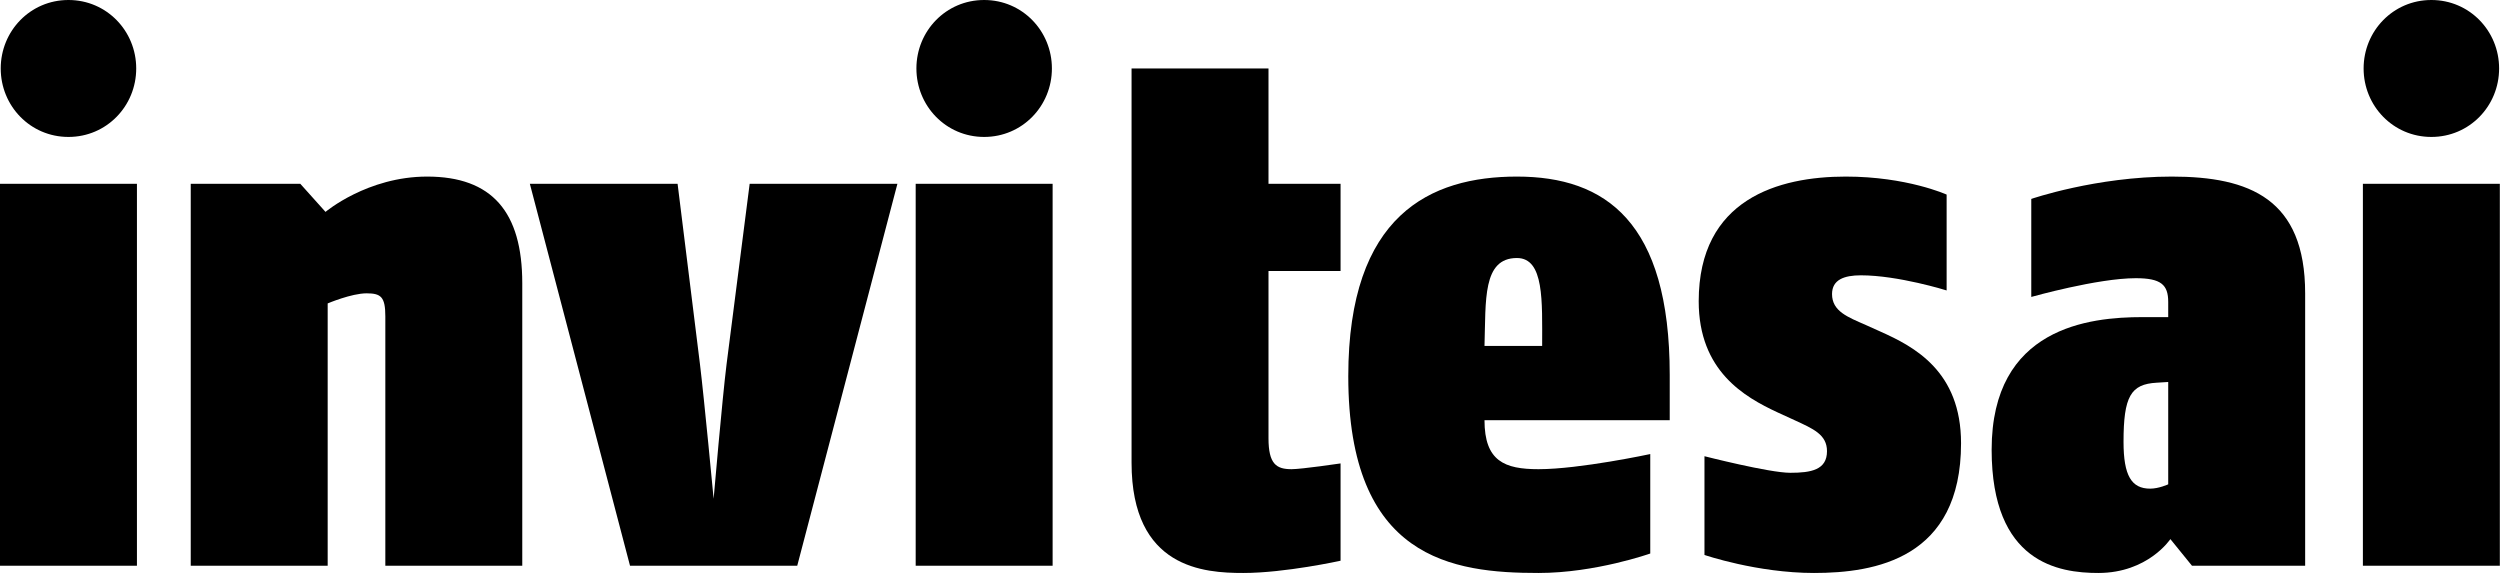
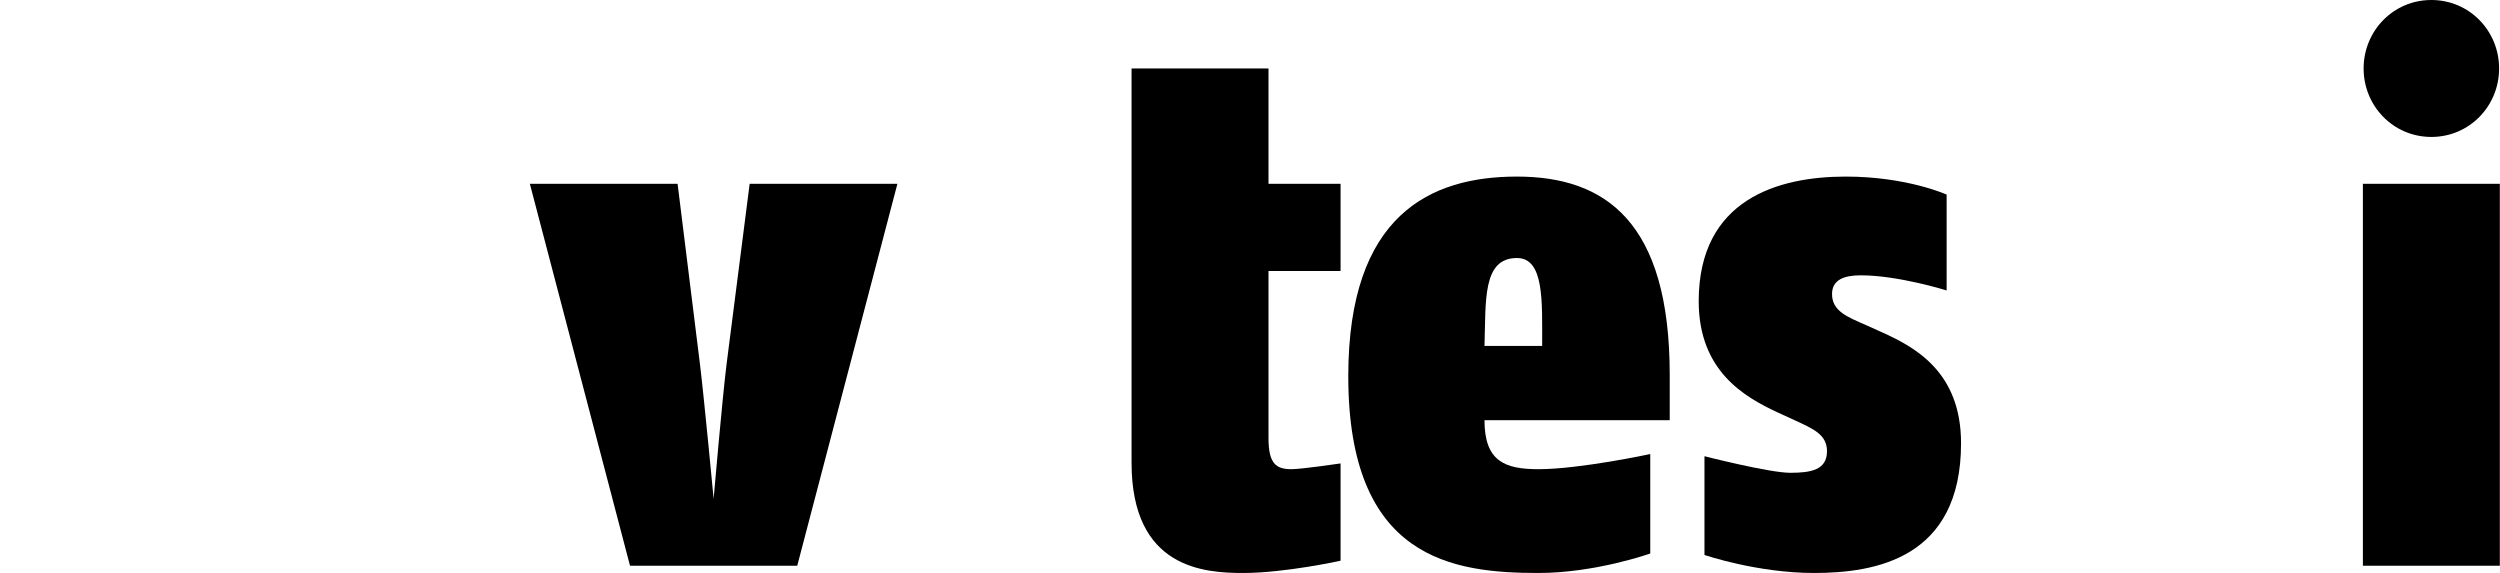
<svg xmlns="http://www.w3.org/2000/svg" width="2775" height="636" viewBox="0 0 2775 636" fill="none">
  <path d="M2774.01 76C2774.01 117.6 2741.21 152 2698.81 152C2656.41 152 2623.61 117.6 2623.61 76C2623.61 34.4 2656.41 0 2698.81 0C2741.21 0 2774.01 34.4 2774.01 76ZM2774.81 628H2622.81V204H2774.81V628Z" fill="black" />
-   <path d="M2558.72 628H2433.12L2409.12 598.4C2409.12 598.4 2384.32 636 2329.12 636C2285.12 636 2210.72 624.8 2210.72 499.2C2210.72 363.2 2319.52 352 2377.92 352H2406.72V335.2C2406.72 316 2398.72 308.8 2370.72 308.8C2328.32 308.8 2254.72 329.6 2254.72 329.6V220.8C2254.72 220.8 2326.72 196 2410.72 196C2497.12 196 2558.72 220.8 2558.72 325.6V628ZM2406.72 537.6V424L2393.92 424.8C2365.12 426.4 2357.12 440 2357.12 490.4C2357.12 528 2365.92 542.4 2386.72 542.4C2396.32 542.4 2406.72 537.6 2406.72 537.6Z" fill="black" />
  <path d="M2176.76 492C2176.76 620 2081.56 636 2013.56 636C1950.36 636 1891.96 616 1891.96 616V506.4C1891.96 506.4 1963.96 524.8 1987.16 524.8C2010.36 524.8 2027.96 521.6 2027.96 500.8C2027.96 482.4 2012.76 476 1991.96 466.4L1972.76 457.6C1936.76 440.8 1885.56 412 1885.56 334.4C1885.56 220.8 1974.36 196 2048.76 196C2116.76 196 2160.76 216 2160.76 216V322.4C2160.76 322.4 2107.16 305.6 2065.56 305.6C2047.16 305.6 2033.56 310.4 2033.56 326.4C2033.56 345.6 2051.16 352 2071.16 360.8L2087.16 368C2124.76 384.8 2176.76 412 2176.76 492Z" fill="black" />
  <path d="M1853.39 466.4H1647.79C1647.79 512 1670.19 520.8 1707.79 520.8C1753.39 520.8 1831.79 504 1831.79 504V614.4C1831.79 614.4 1770.99 636 1707.79 636C1612.59 636 1496.59 620.8 1496.59 417.6C1496.59 238.4 1587.79 196 1683.79 196C1782.19 196 1853.39 246.4 1853.39 416V466.4ZM1711.79 384C1711.79 334.4 1714.19 286.4 1683.79 286.4C1645.39 286.4 1649.39 333.6 1647.79 384H1711.79Z" fill="black" />
  <path d="M1488.03 622.4C1488.03 622.4 1426.43 636 1380.03 636C1336.83 636 1256.03 631.2 1256.03 513.6V300.8V272V234.5V204V76H1408.03V204H1488.03V300.8H1408.03V486.4C1408.03 515.2 1416.83 520.8 1433.63 520.8C1444.83 520.8 1488.03 514.4 1488.03 514.4V622.4Z" fill="black" />
-   <path d="M1167.61 76C1167.61 117.6 1134.81 152 1092.41 152C1050.01 152 1017.21 117.6 1017.21 76C1017.21 34.4 1050.01 0 1092.41 0C1134.81 0 1167.61 34.4 1167.61 76ZM1168.41 628H1016.41V204H1168.41V628Z" fill="black" />
  <path d="M996.125 204L884.925 628H699.325L588.125 204H752.125L776.925 404C781.725 443.2 792.125 553.6 792.125 553.6C792.125 553.6 801.725 442.4 806.525 404L832.125 204H996.125Z" fill="black" />
-   <path d="M579.719 628H427.719V351.2C427.719 329.6 422.919 325.6 406.919 325.6C390.119 325.6 363.719 336.8 363.719 336.8V628H211.719V204H333.319L361.319 235.2C361.319 235.2 407.719 196 474.119 196C546.119 196 579.719 235.2 579.719 314.4V628Z" fill="black" />
-   <path d="M151.2 76C151.2 117.6 118.4 152 76 152C33.6 152 0.8 117.6 0.8 76C0.8 34.4 33.6 0 76 0C118.4 0 151.2 34.4 151.2 76ZM152 628H0V204H152V628Z" fill="black" />
</svg>